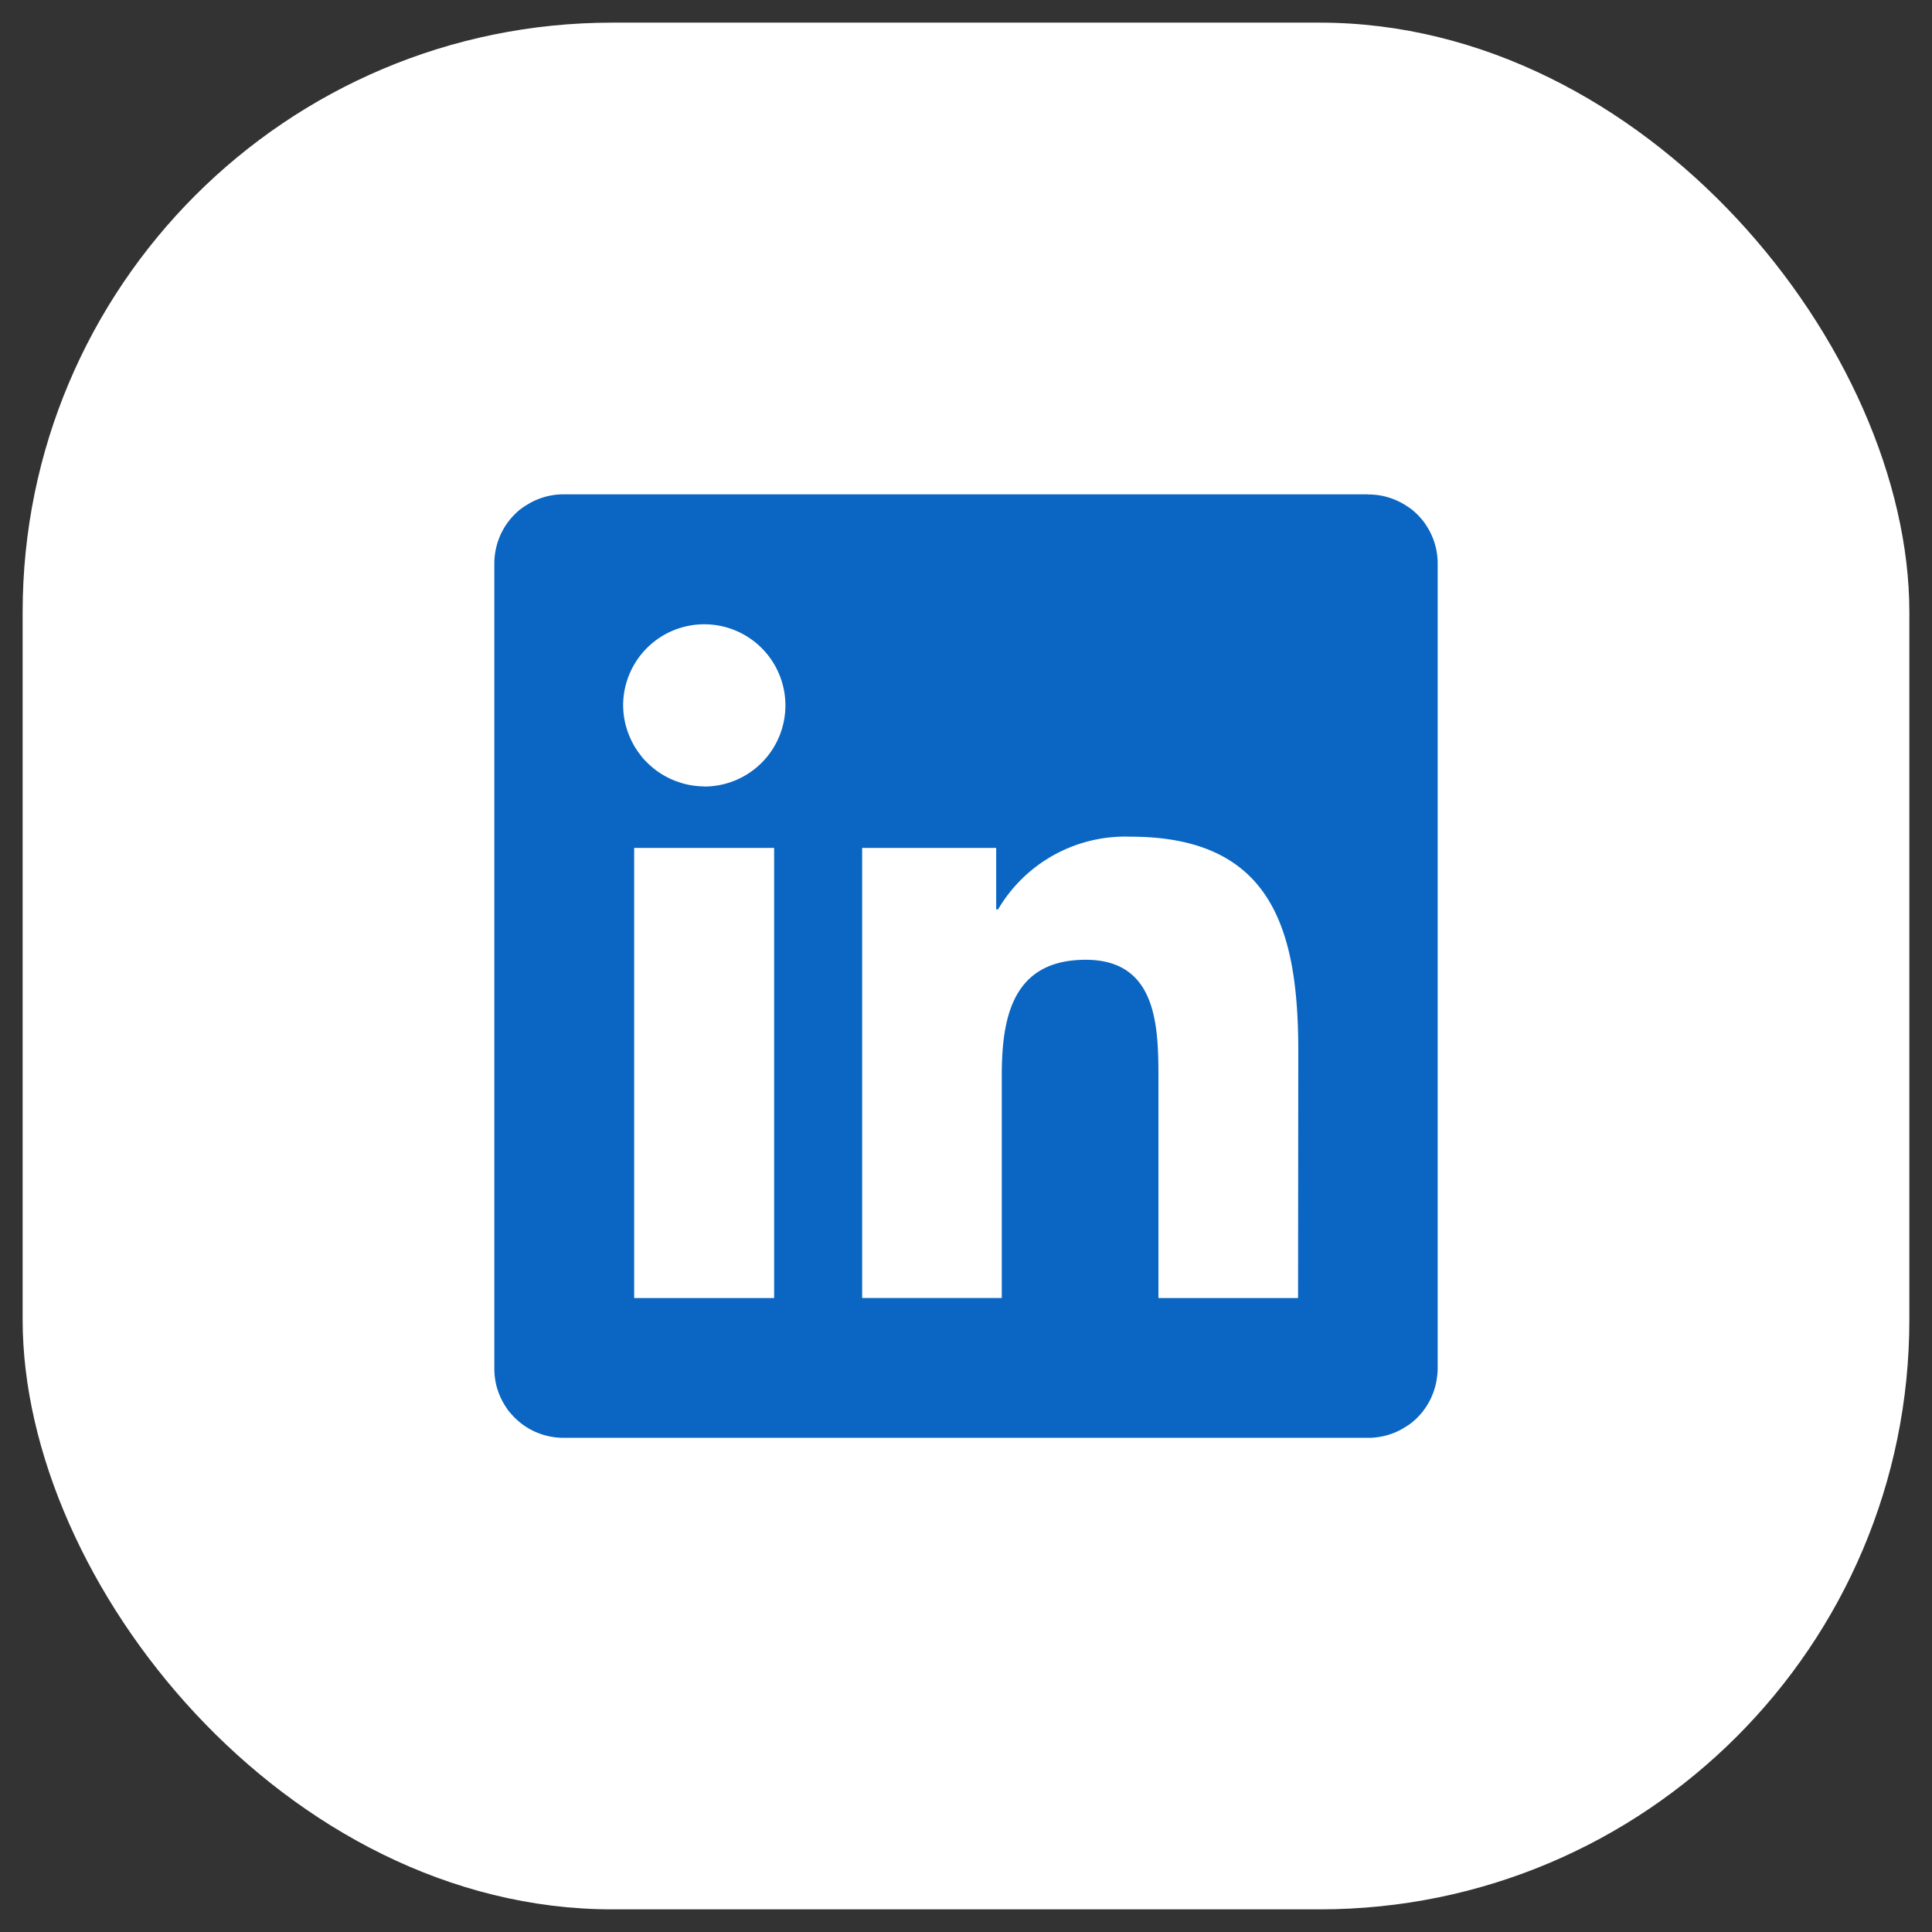
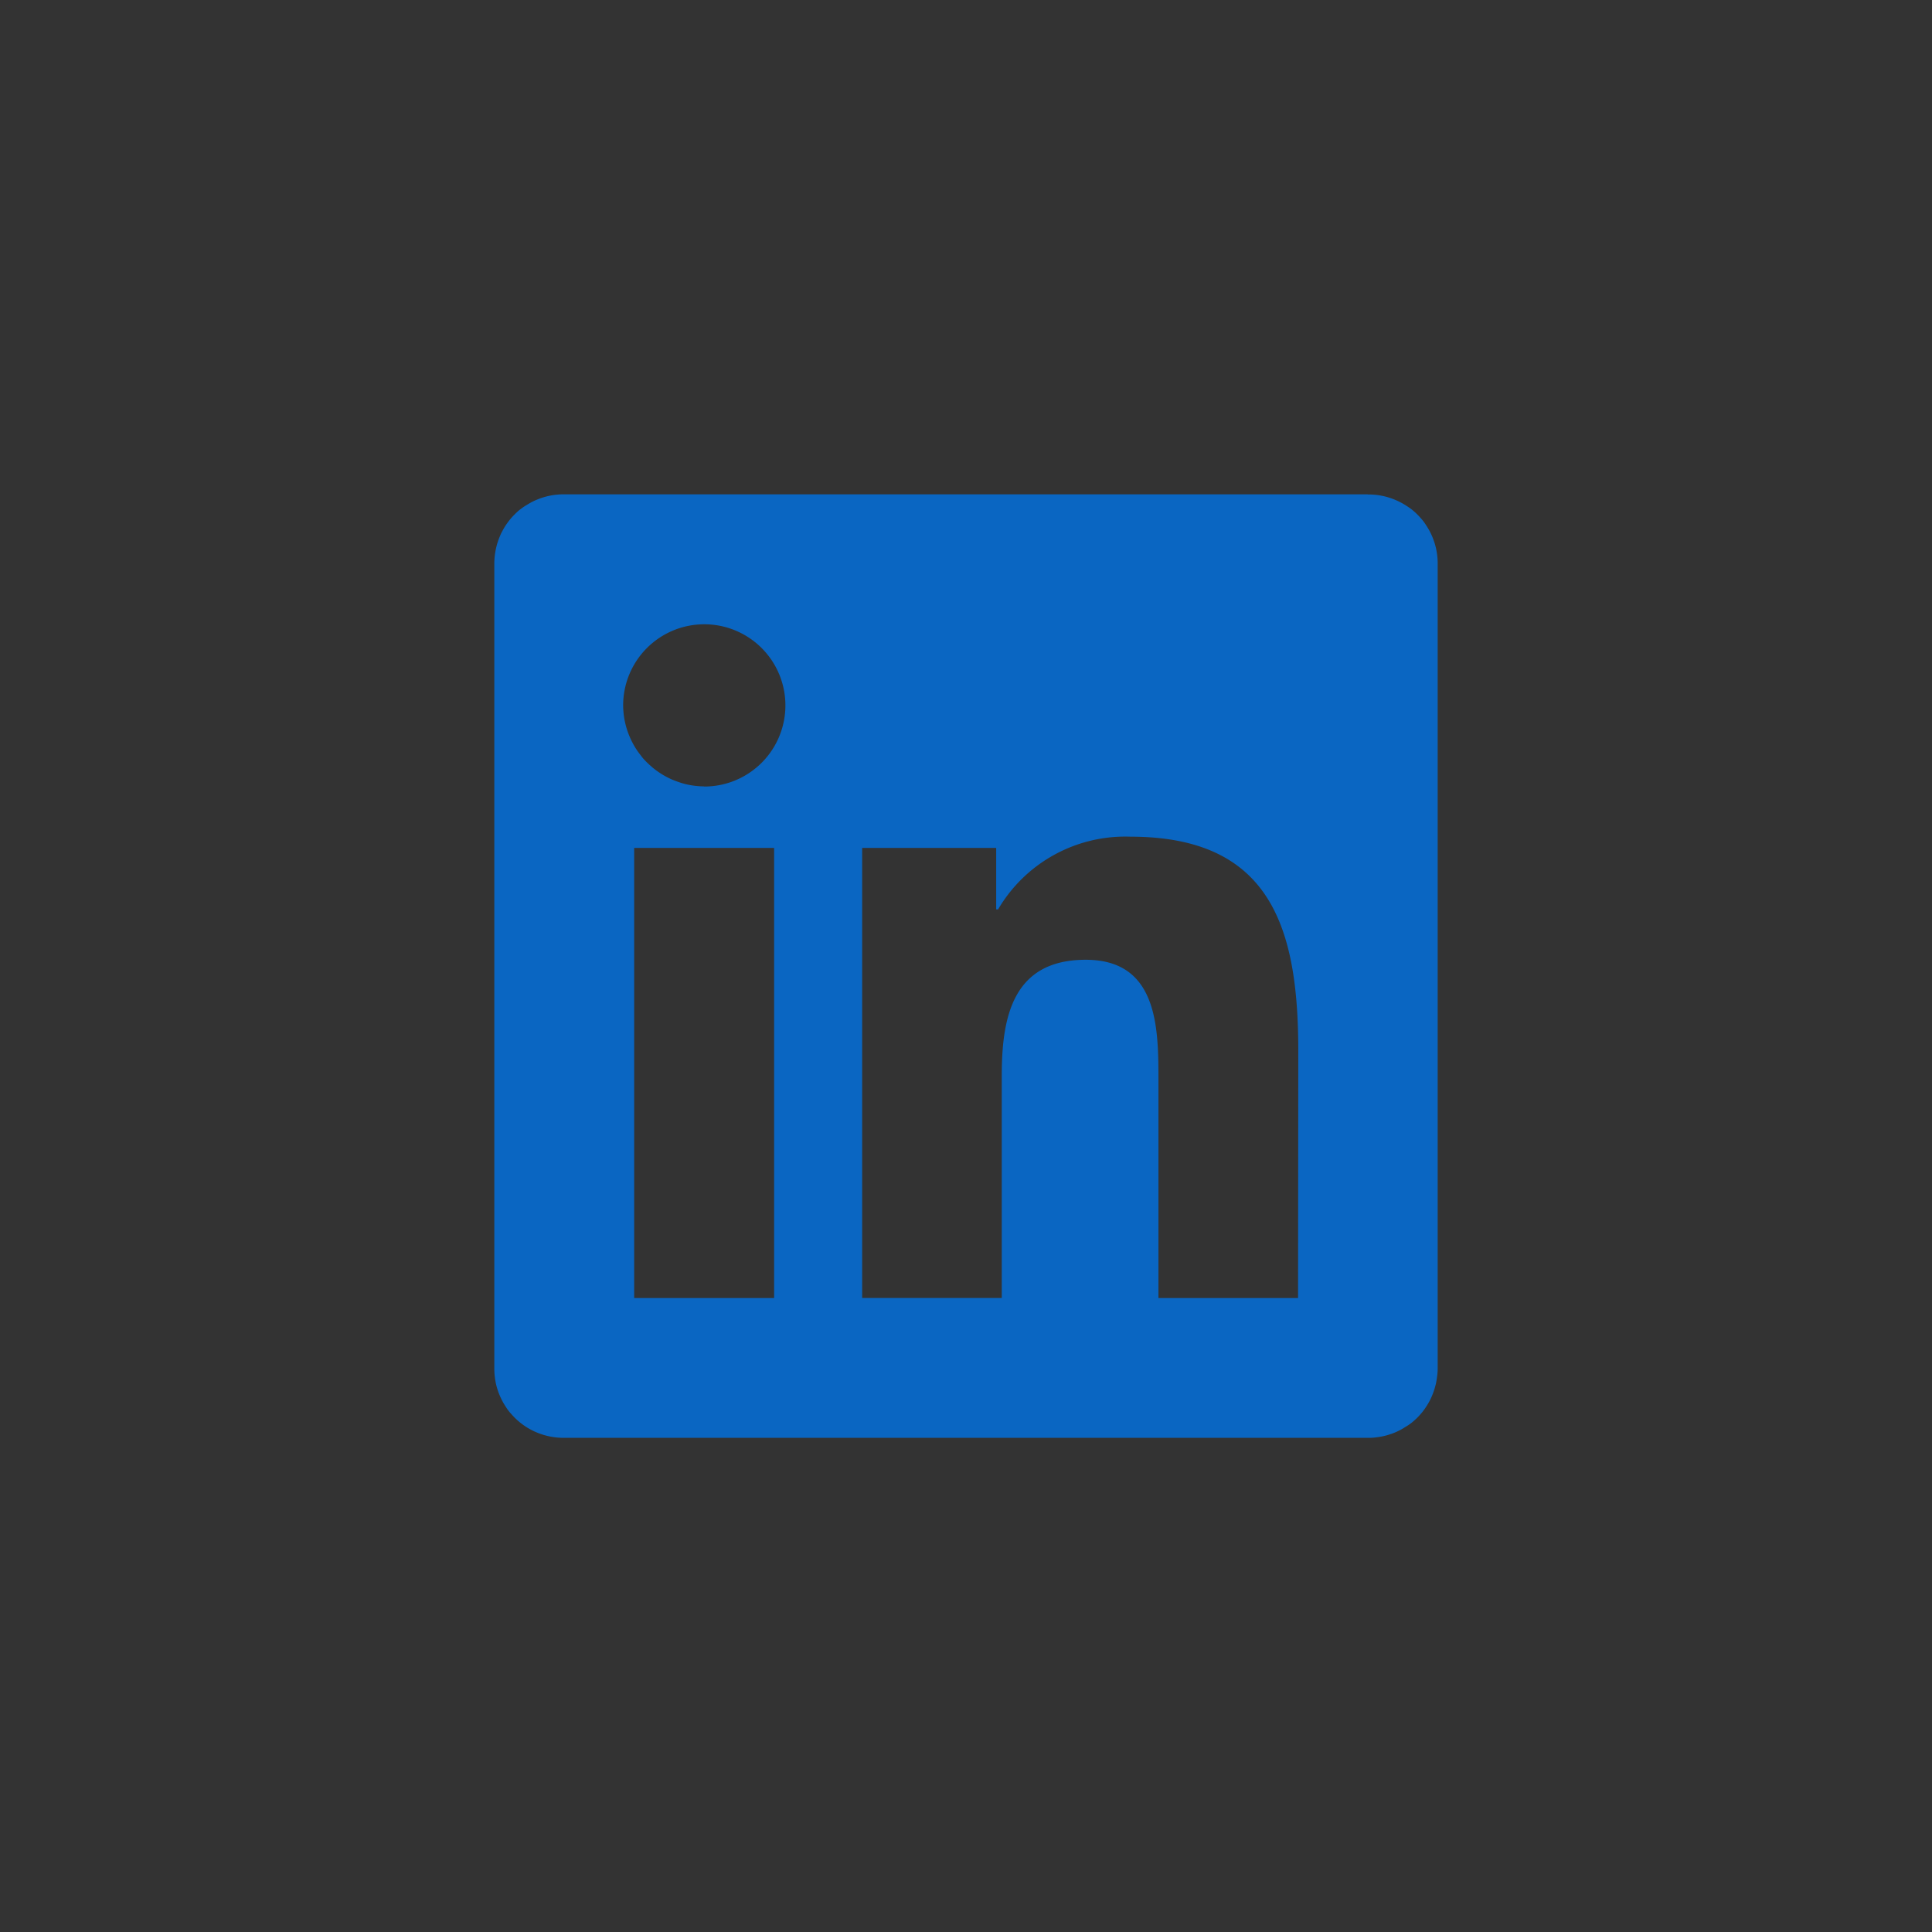
<svg xmlns="http://www.w3.org/2000/svg" id="Layer_1" data-name="Layer 1" viewBox="0 0 512 512">
  <rect x="0" y="0" width="512" height="512" fill="#333333" stroke="none" />
-   <rect x="6" y="6" width="500" height="500" rx="156.25" fill="#fff" />
  <path d="M362.46,131h-213a17.87,17.87,0,0,0-1.79.08,15.38,15.38,0,0,0-1.77.25q-.87.16-1.74.42a16.72,16.72,0,0,0-1.68.59,16,16,0,0,0-1.63.75c-.52.27-1,.58-1.54.9s-1,.68-1.44,1-.91.77-1.34,1.19-.83.85-1.22,1.31-.74.93-1.08,1.42-.65,1-.94,1.53-.55,1-.78,1.6a17,17,0,0,0-.63,1.68c-.18.56-.33,1.14-.46,1.72A20,20,0,0,0,131,149V363a17.73,17.73,0,0,0,.12,1.78c.06.59.16,1.18.28,1.77s.28,1.16.46,1.72a17,17,0,0,0,.63,1.68c.23.55.5,1.08.78,1.6s.6,1,.94,1.53.7,1,1.08,1.42.79.89,1.22,1.31.87.81,1.34,1.19.94.72,1.44,1.05,1,.63,1.54.9a16,16,0,0,0,1.63.75,16.72,16.72,0,0,0,1.68.59q.87.25,1.74.42c.59.11,1.18.2,1.77.25a17.87,17.87,0,0,0,1.79.08h213c.6,0,1.19,0,1.79-.07s1.19-.14,1.77-.25a17.8,17.8,0,0,0,1.75-.42c.57-.17,1.13-.36,1.69-.58s1.1-.48,1.63-.75,1-.58,1.54-.91a15,15,0,0,0,1.46-1c.46-.37.91-.77,1.34-1.18s.83-.86,1.22-1.31.75-.94,1.09-1.43.65-1,.94-1.52a16,16,0,0,0,.79-1.61,19.19,19.19,0,0,0,1.1-3.41c.12-.58.22-1.17.29-1.76A17.93,17.93,0,0,0,381,363V149a17.93,17.93,0,0,0-.12-1.79c-.07-.59-.17-1.18-.29-1.76a19.19,19.19,0,0,0-1.1-3.41c-.24-.54-.5-1.08-.79-1.6s-.6-1-.94-1.52-.71-1-1.09-1.43-.79-.89-1.22-1.3A16.89,16.89,0,0,0,374.1,135a16.61,16.61,0,0,0-1.45-1,16,16,0,0,0-1.55-.9,18.63,18.63,0,0,0-5.06-1.75q-.89-.17-1.77-.24a17.85,17.85,0,0,0-1.79-.07ZM205.15,344H168.06V224.71h37.09ZM186.62,208.4q-1.05,0-2.1-.12a20.86,20.86,0,0,1-2.08-.31c-.69-.14-1.37-.32-2-.52s-1.33-.45-2-.72-1.28-.57-1.9-.9a19.74,19.74,0,0,1-1.81-1.09,20.46,20.46,0,0,1-1.69-1.25q-.81-.68-1.56-1.41c-.5-.5-1-1-1.42-1.56s-.86-1.11-1.25-1.69-.76-1.19-1.09-1.81-.63-1.25-.9-1.9a21.24,21.24,0,0,1-1.24-4,20.89,20.89,0,0,1-.32-2.08q-.11-1.05-.12-2.1a21.5,21.5,0,1,1,21.5,21.5ZM344,344H307V286c0-13.83-.25-31.65-19.27-31.65-19.29,0-22.25,15.09-22.25,30.63v59h-37V224.71H264V241h.5a39.07,39.07,0,0,1,35.08-19.27c37.54,0,44.48,24.69,44.48,56.83L344,344Z" fill="#0a66c2" />
</svg>